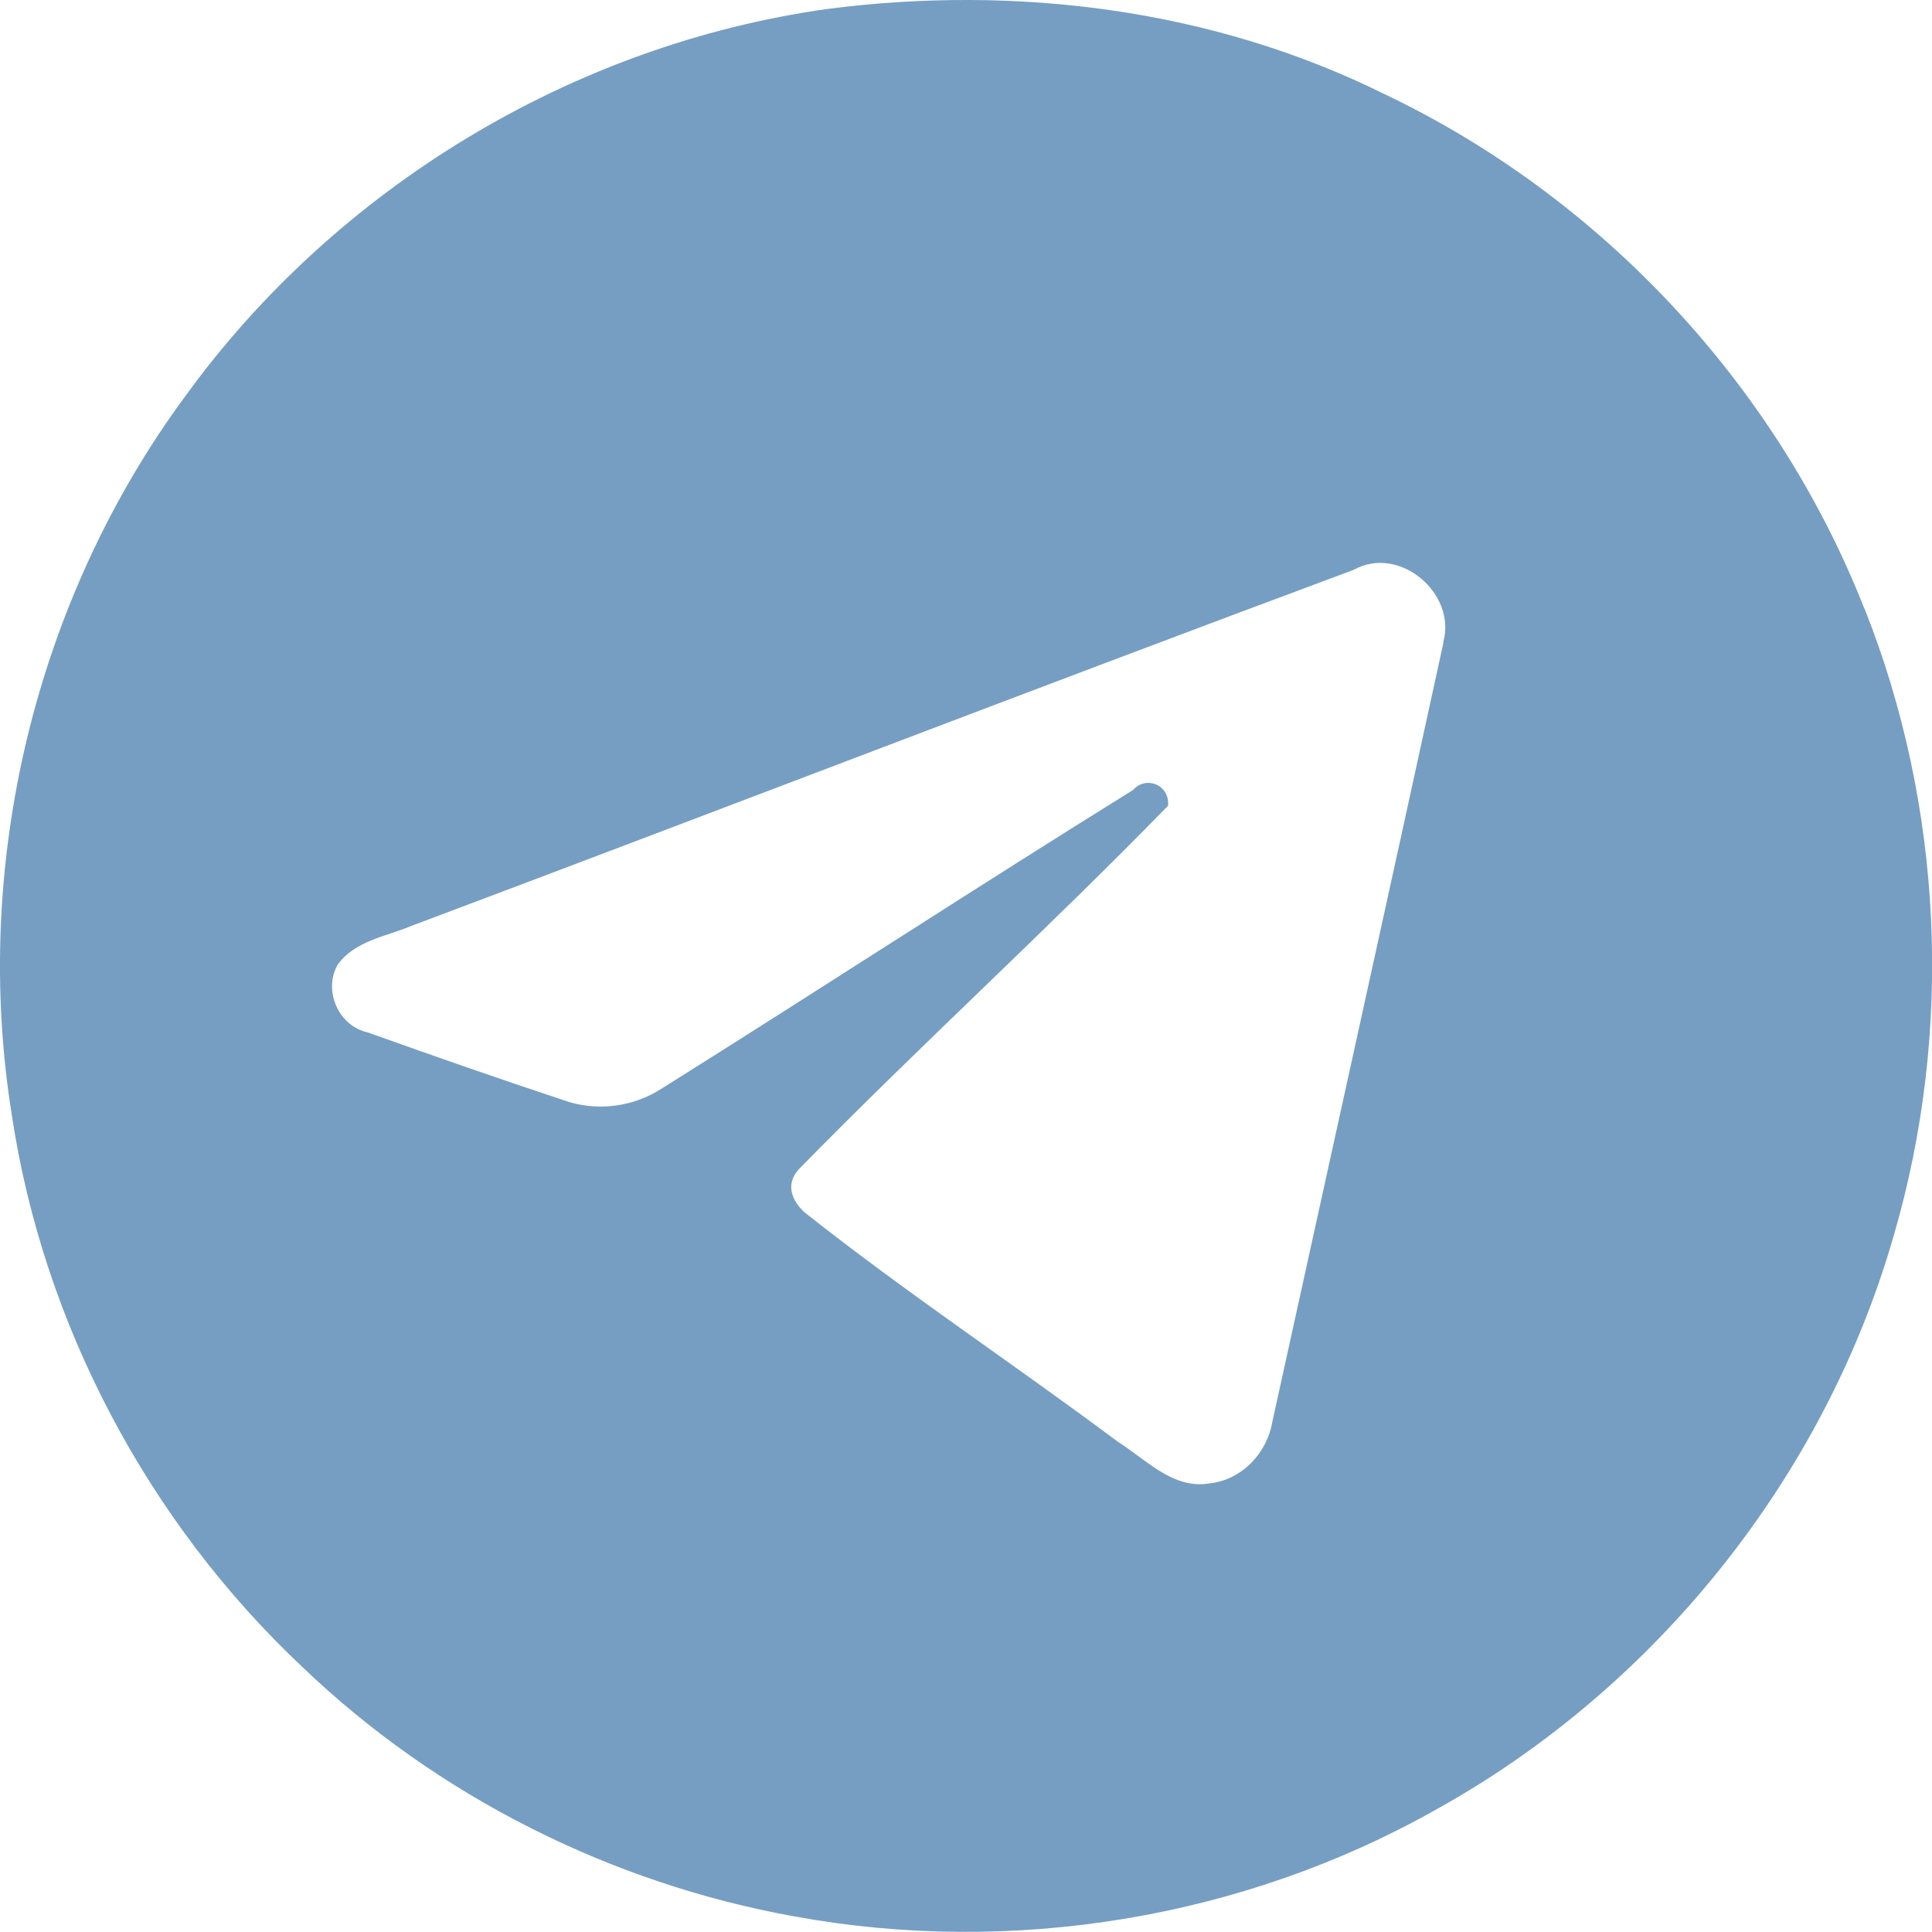
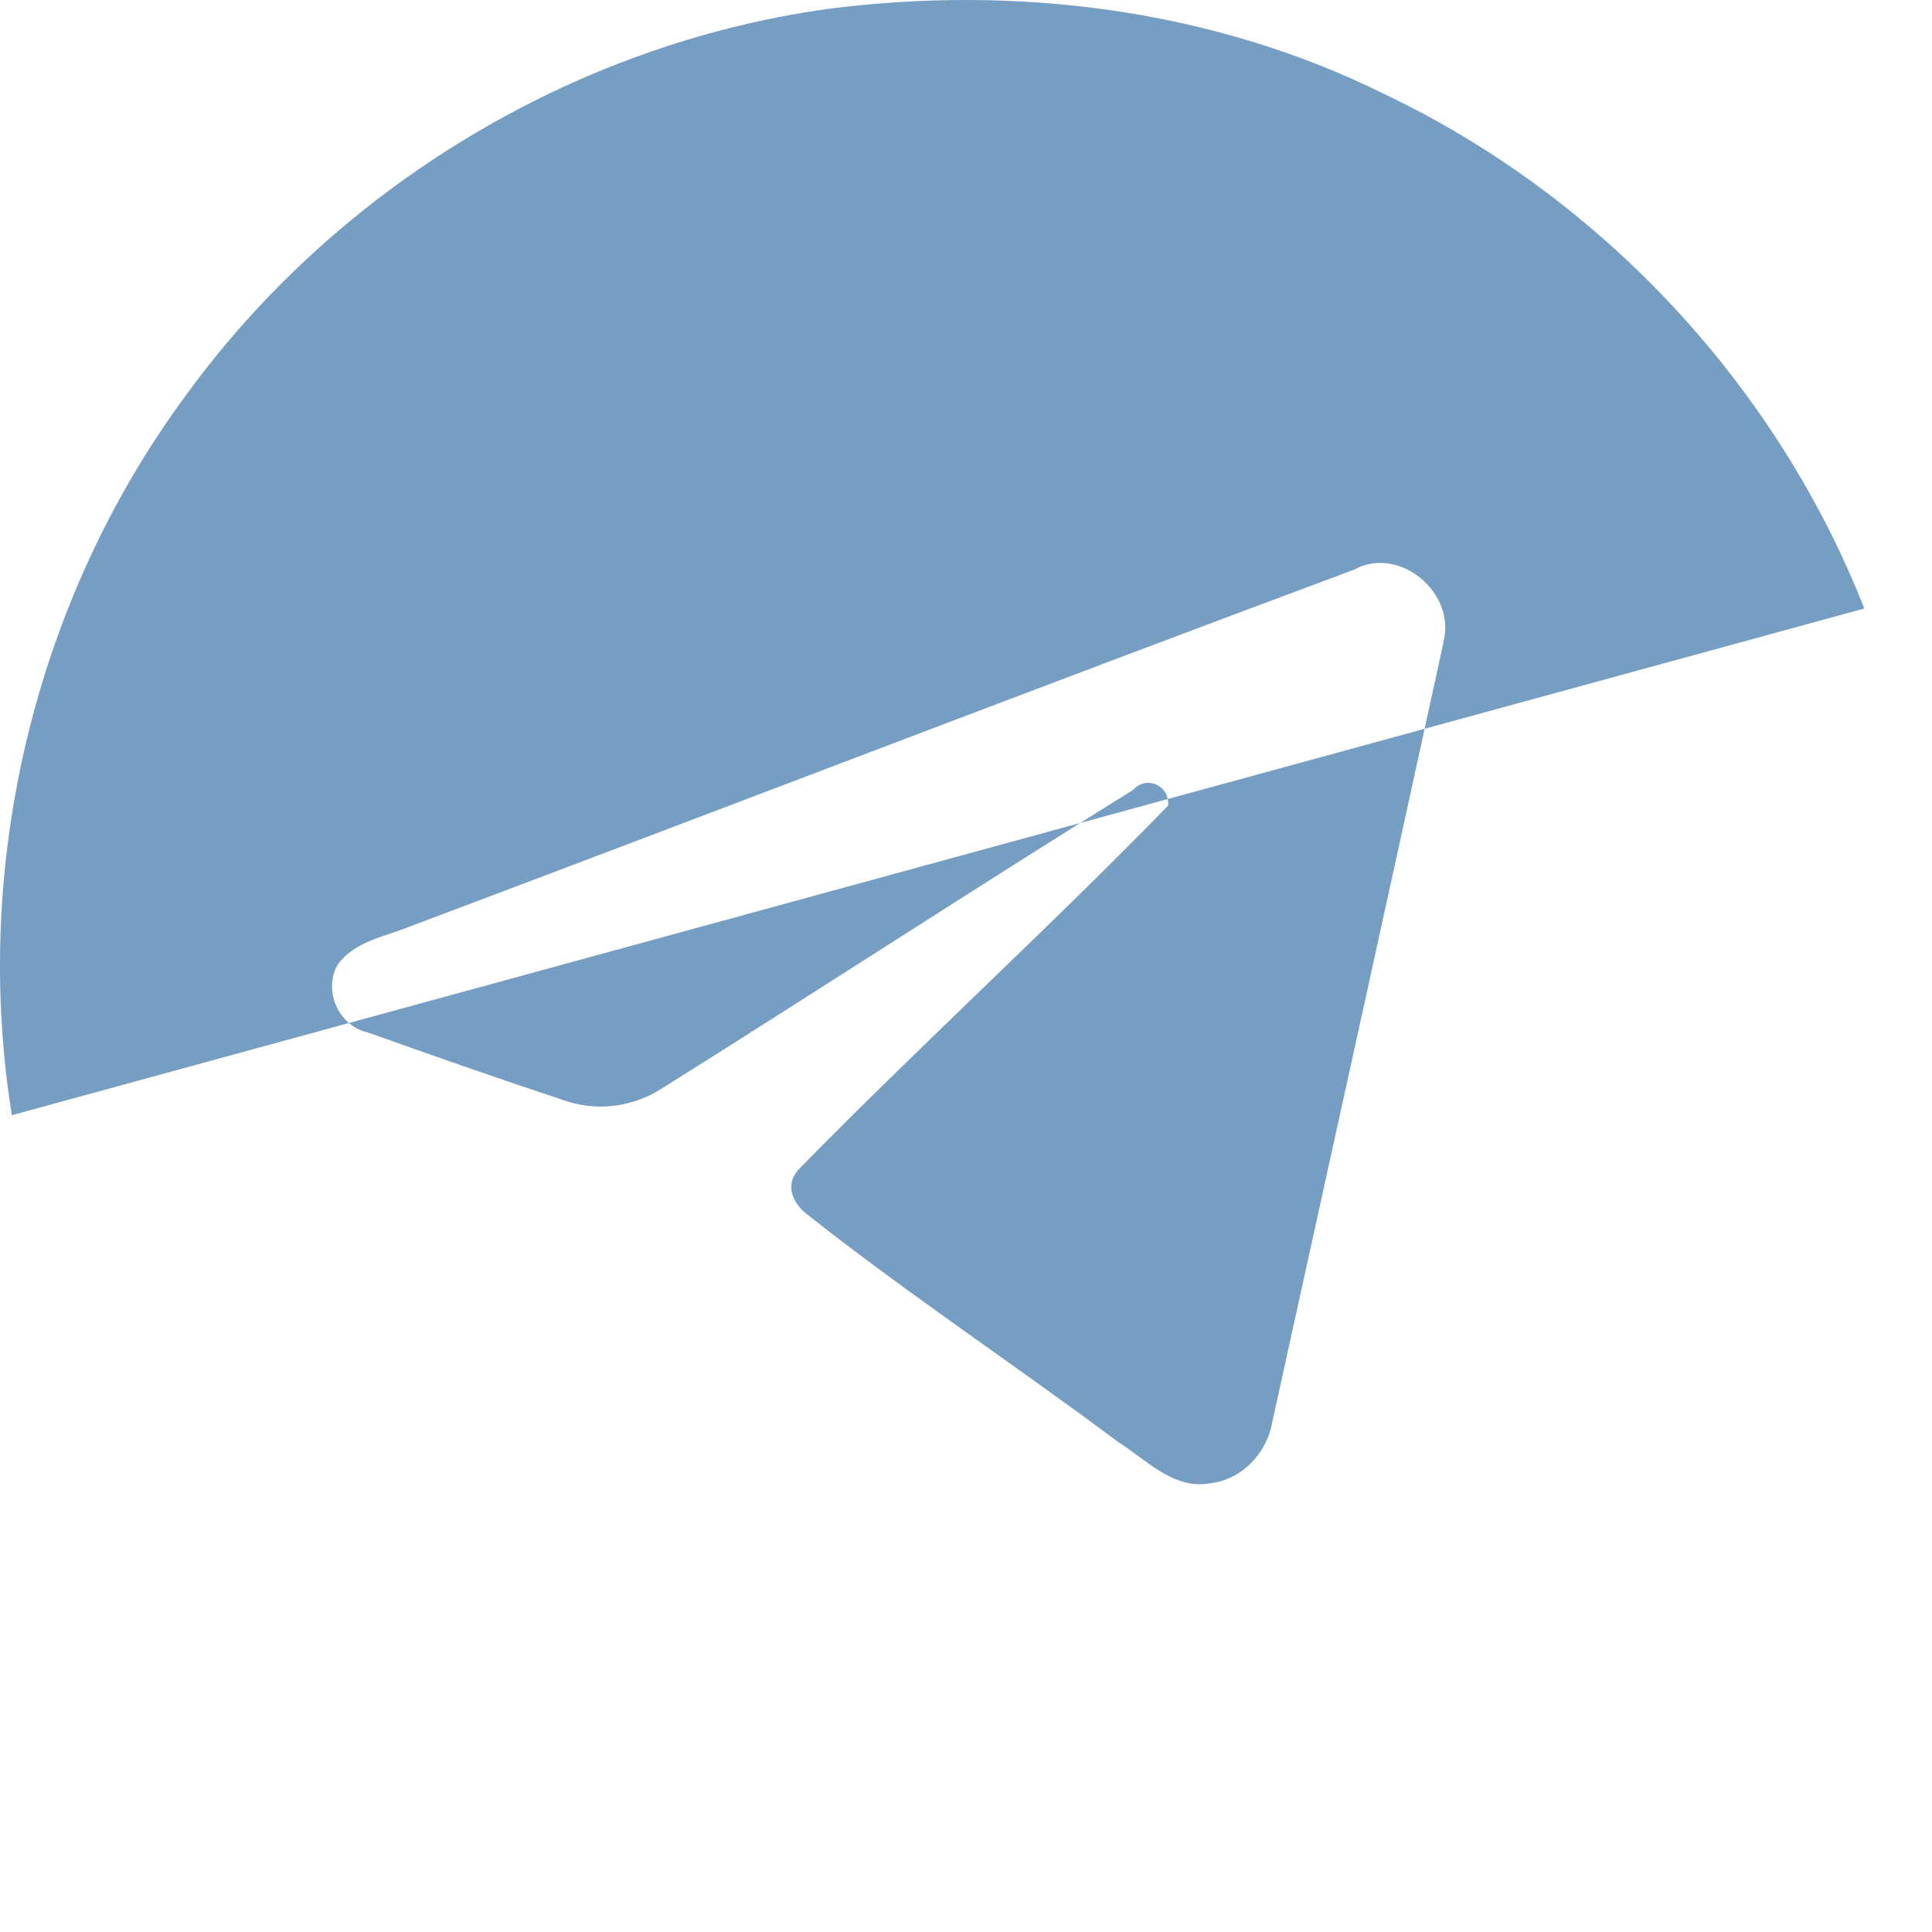
<svg xmlns="http://www.w3.org/2000/svg" viewBox="0 0 155 155">
  <defs>
    <style>.d{fill:#769ec3;fill-rule:evenodd;}</style>
  </defs>
  <g id="a" />
  <g id="b">
    <g id="c">
-       <path class="d" d="M149.57,48.82c-7.05-17.94-21.12-33.01-38.52-41.28C97.3,.72,81.51-1.24,66.37,.72,45.94,3.58,26.99,15.07,14.89,31.75,2.8,48.12-2.28,69.4,.95,89.47c2.53,16.8,10.93,32.62,23.3,44.26,10.82,10.37,24.76,17.37,39.49,20.02,17.41,3.19,35.9,.18,51.34-8.5,17.68-9.75,31.28-26.69,36.85-46.12,4.8-16.42,3.97-34.43-2.35-50.32Zm-33.76,2.71c-4.54,20.85-9.15,41.68-13.73,62.52-.42,2.53-2.46,4.69-5.05,4.96-2.91,.5-5.1-1.93-7.36-3.35-8.27-6.18-16.91-11.9-25-18.3-.84-.67-1.92-2.19-.5-3.64,9.66-9.86,19.9-19.18,29.54-29.08,.16-1.64-1.74-2.46-2.81-1.26-12.64,7.85-25.11,15.99-37.73,23.9-2.36,1.56-5.35,1.94-8.03,.96-5.22-1.73-10.43-3.55-15.63-5.41-2.32-.5-3.57-3.28-2.46-5.37,1.35-1.97,3.88-2.31,5.94-3.17,25.22-9.48,50.37-19.18,75.63-28.58,3.65-2.02,8.26,1.9,7.17,5.81Z" />
+       <path class="d" d="M149.57,48.82c-7.05-17.94-21.12-33.01-38.52-41.28C97.3,.72,81.51-1.24,66.37,.72,45.94,3.58,26.99,15.07,14.89,31.75,2.8,48.12-2.28,69.4,.95,89.47Zm-33.76,2.71c-4.54,20.85-9.15,41.68-13.73,62.52-.42,2.53-2.46,4.69-5.05,4.96-2.91,.5-5.1-1.93-7.36-3.35-8.27-6.18-16.91-11.9-25-18.3-.84-.67-1.92-2.19-.5-3.64,9.66-9.86,19.9-19.18,29.54-29.08,.16-1.64-1.74-2.46-2.81-1.26-12.64,7.85-25.11,15.99-37.73,23.9-2.36,1.56-5.35,1.94-8.03,.96-5.22-1.73-10.43-3.55-15.63-5.41-2.32-.5-3.57-3.28-2.46-5.37,1.35-1.97,3.88-2.31,5.94-3.17,25.22-9.48,50.37-19.18,75.63-28.58,3.65-2.02,8.26,1.9,7.17,5.81Z" />
    </g>
  </g>
</svg>